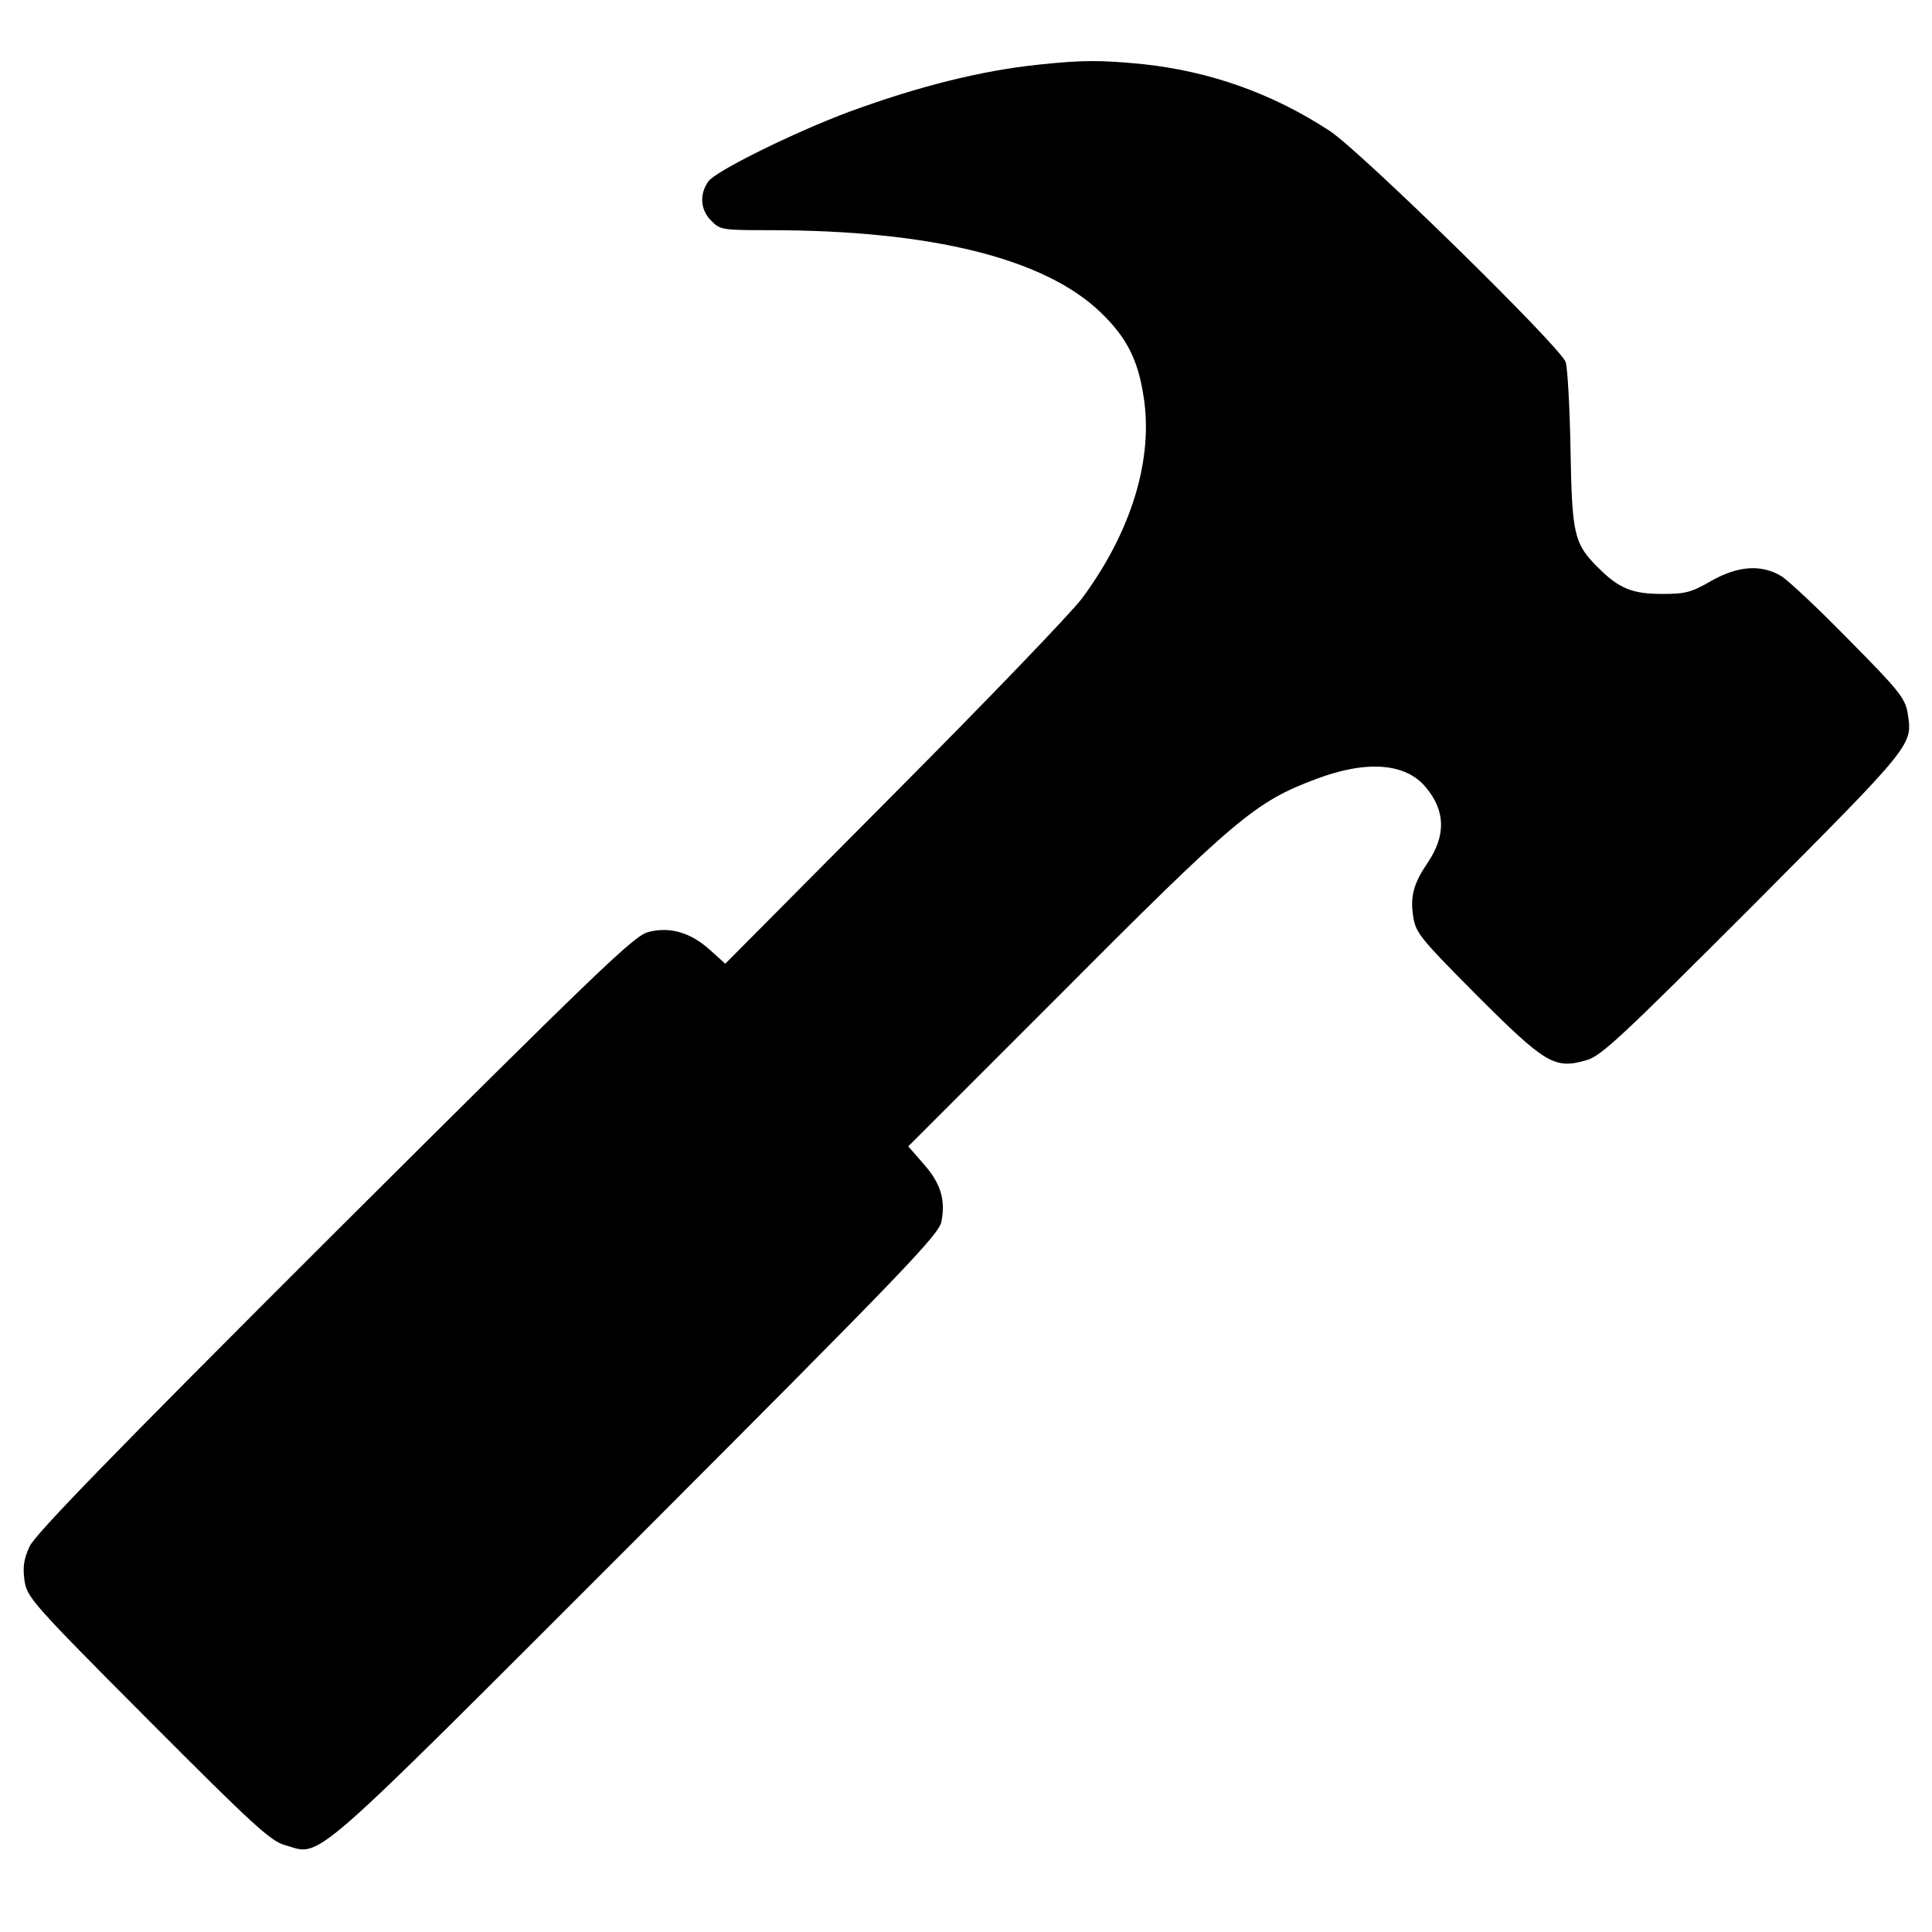
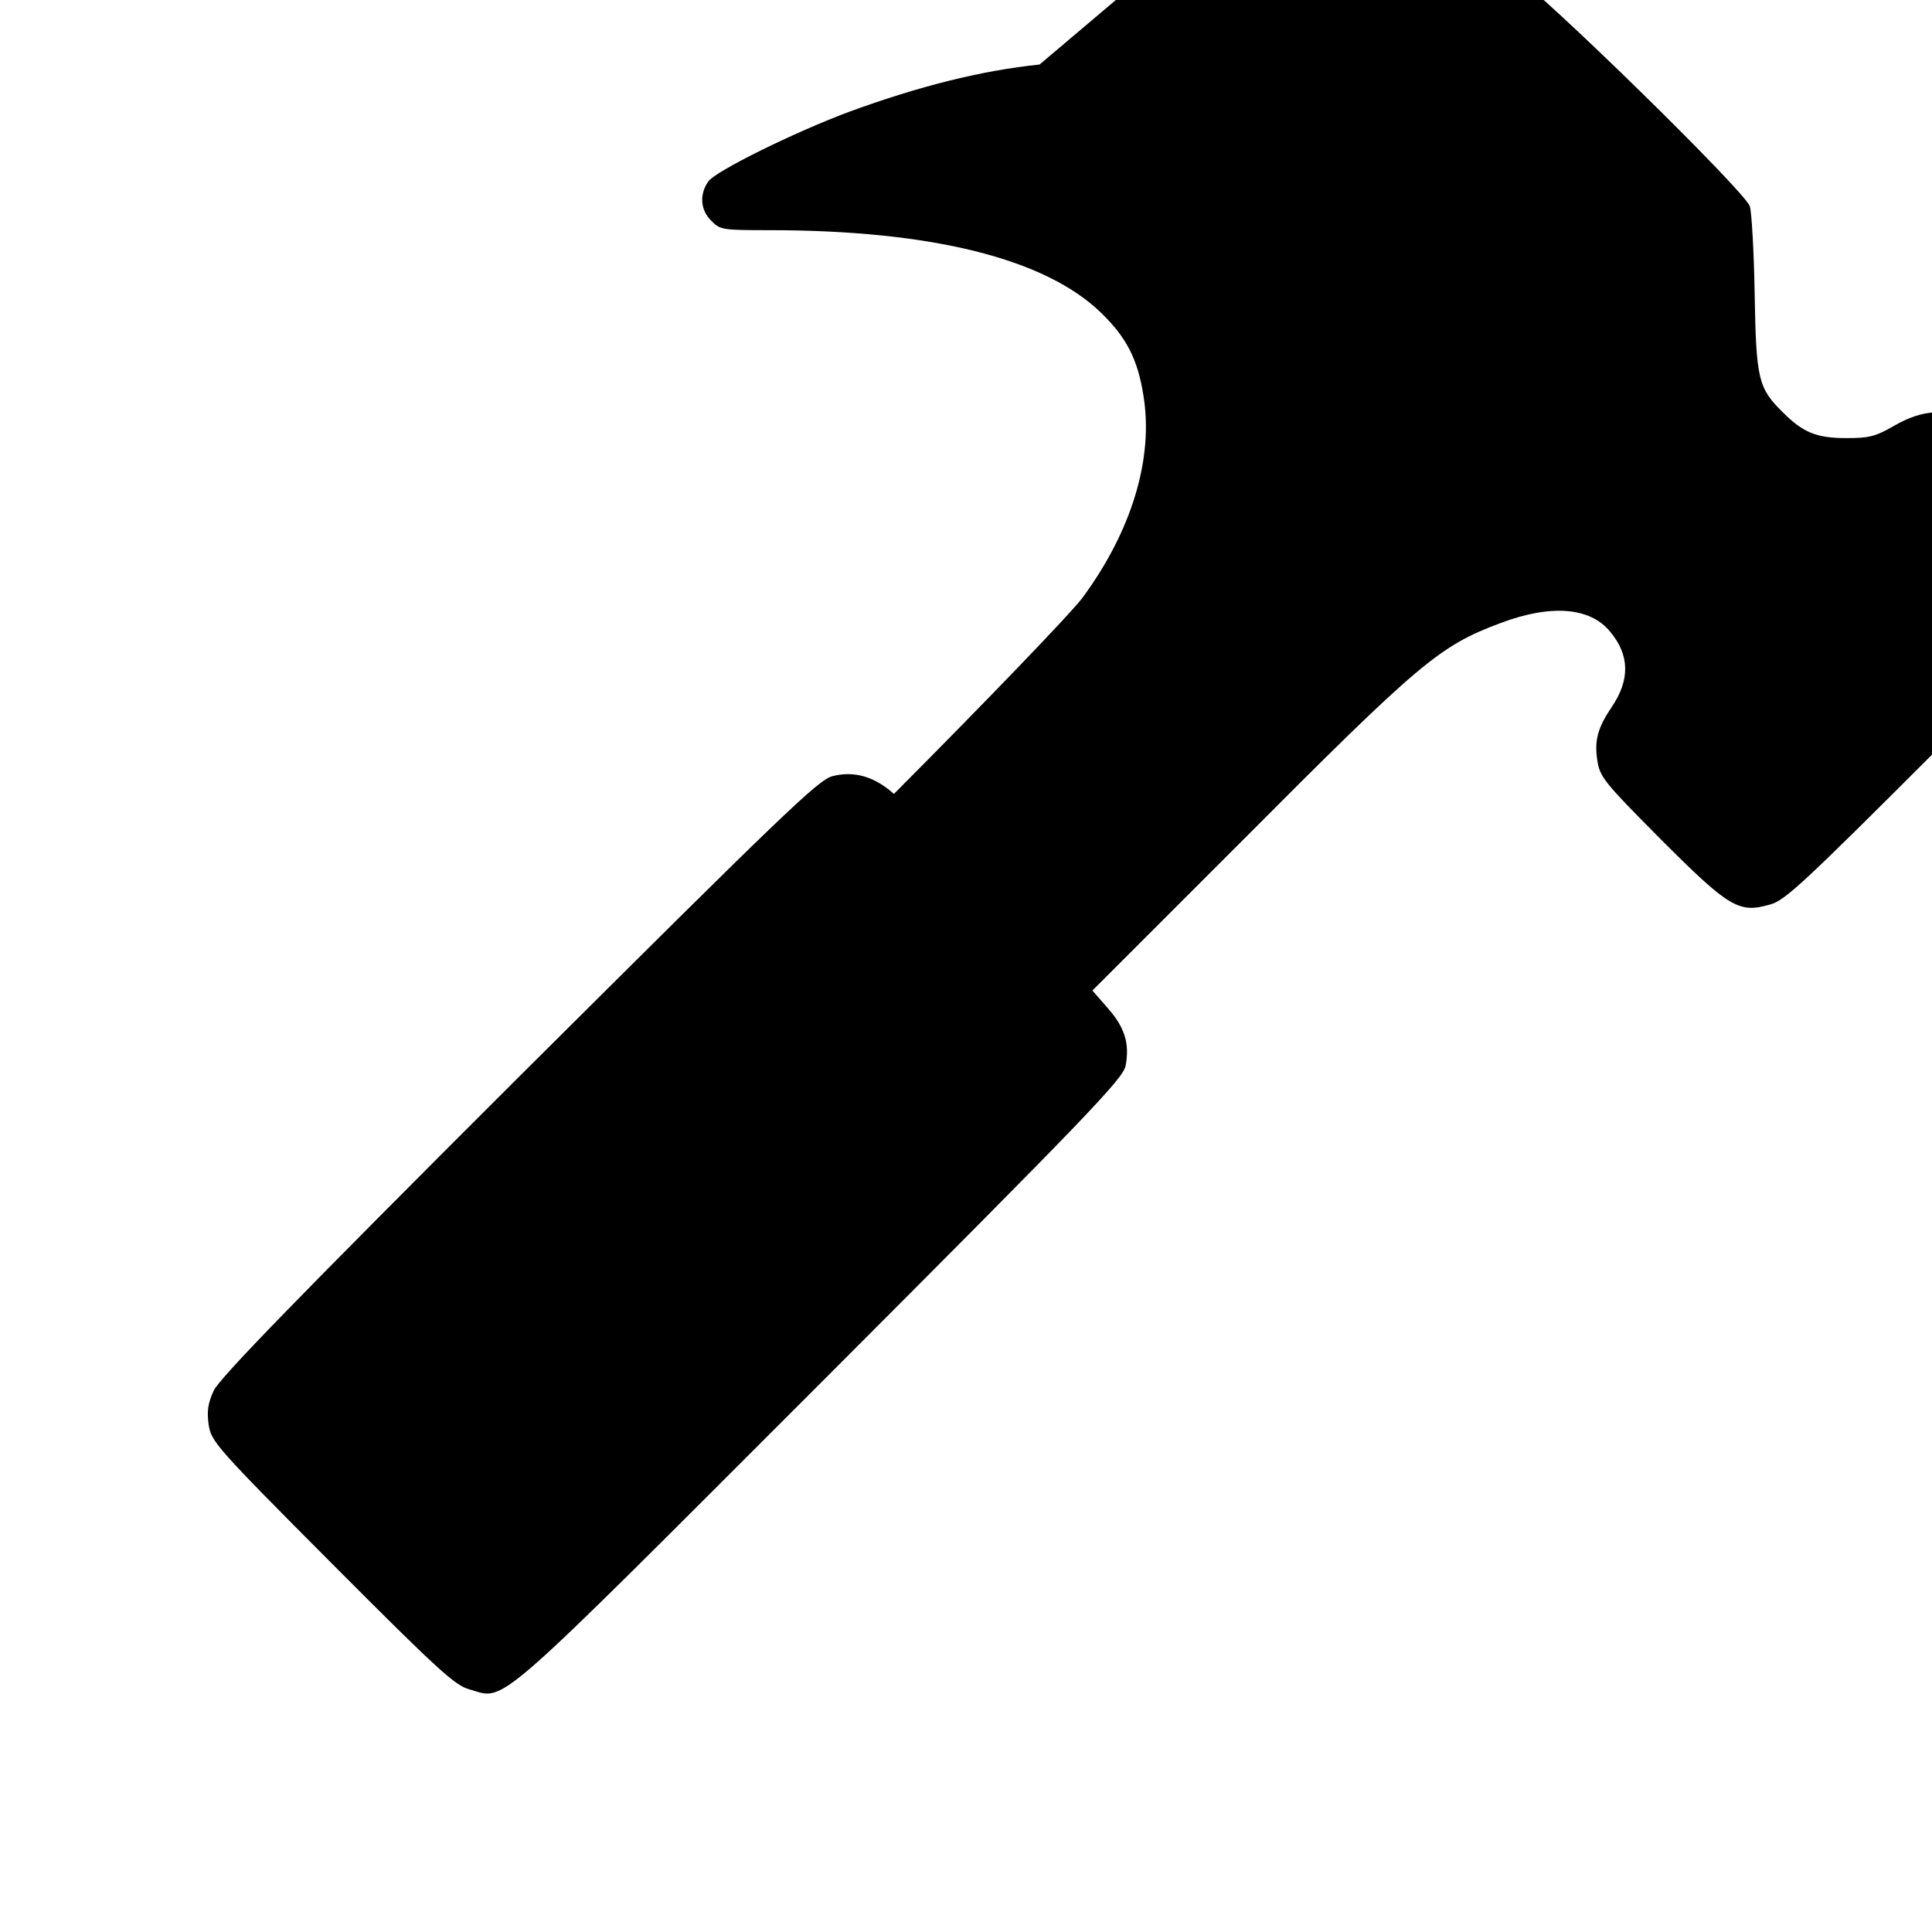
<svg xmlns="http://www.w3.org/2000/svg" version="1.0" width="512pt" height="512pt" viewBox="0 0 512 512" preserveAspectRatio="xMidYMid meet">
  <g transform="translate(0,512) scale(0.1,-0.1)" fill="#000000" stroke="none">
-     <path d="M2755 4949 c-155 -16 -321 -58 -504 -125 -145 -54 -356 -158 -374 -185 -24 -34 -21 -76 8 -104 23 -24 29 -25 153 -25 430 0 733 -75 881 -220 66 -64 96 -122 111 -217 28 -167 -31 -361 -162 -538 -28 -38 -253 -272 -499 -519 l-447 -450 -41 37 c-51 46 -106 62 -163 47 -38 -10 -127 -96 -832 -798 -592 -591 -793 -798 -808 -831 -15 -33 -18 -54 -13 -90 7 -44 17 -57 327 -368 280 -281 326 -323 364 -333 98 -28 48 -71 932 813 710 711 801 806 807 840 11 58 -2 101 -47 152 l-41 47 389 389 c481 483 530 524 693 585 133 50 237 42 290 -23 52 -62 53 -128 4 -200 -37 -55 -46 -88 -38 -141 7 -44 16 -56 168 -209 182 -182 207 -197 290 -173 39 10 90 58 445 413 429 431 421 422 407 510 -7 37 -24 59 -154 190 -80 82 -161 158 -180 170 -53 32 -115 28 -187 -13 -52 -30 -68 -34 -129 -34 -78 0 -114 14 -168 68 -66 65 -71 88 -75 316 -2 113 -8 217 -13 231 -17 43 -543 558 -625 612 -151 99 -317 158 -495 177 -113 11 -158 11 -274 -1z" />
+     <path d="M2755 4949 c-155 -16 -321 -58 -504 -125 -145 -54 -356 -158 -374 -185 -24 -34 -21 -76 8 -104 23 -24 29 -25 153 -25 430 0 733 -75 881 -220 66 -64 96 -122 111 -217 28 -167 -31 -361 -162 -538 -28 -38 -253 -272 -499 -519 c-51 46 -106 62 -163 47 -38 -10 -127 -96 -832 -798 -592 -591 -793 -798 -808 -831 -15 -33 -18 -54 -13 -90 7 -44 17 -57 327 -368 280 -281 326 -323 364 -333 98 -28 48 -71 932 813 710 711 801 806 807 840 11 58 -2 101 -47 152 l-41 47 389 389 c481 483 530 524 693 585 133 50 237 42 290 -23 52 -62 53 -128 4 -200 -37 -55 -46 -88 -38 -141 7 -44 16 -56 168 -209 182 -182 207 -197 290 -173 39 10 90 58 445 413 429 431 421 422 407 510 -7 37 -24 59 -154 190 -80 82 -161 158 -180 170 -53 32 -115 28 -187 -13 -52 -30 -68 -34 -129 -34 -78 0 -114 14 -168 68 -66 65 -71 88 -75 316 -2 113 -8 217 -13 231 -17 43 -543 558 -625 612 -151 99 -317 158 -495 177 -113 11 -158 11 -274 -1z" />
  </g>
</svg>